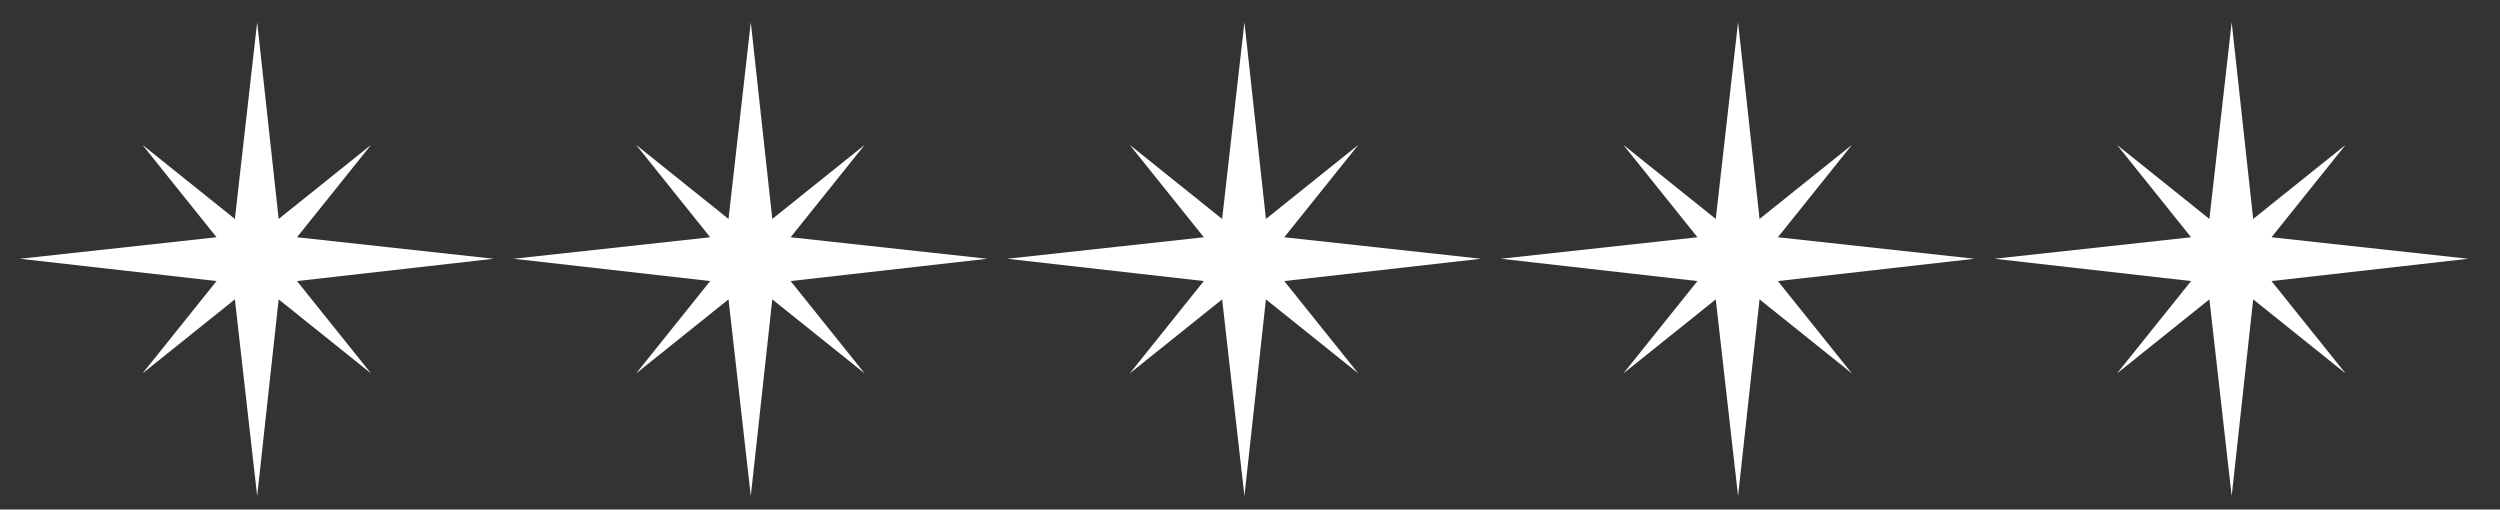
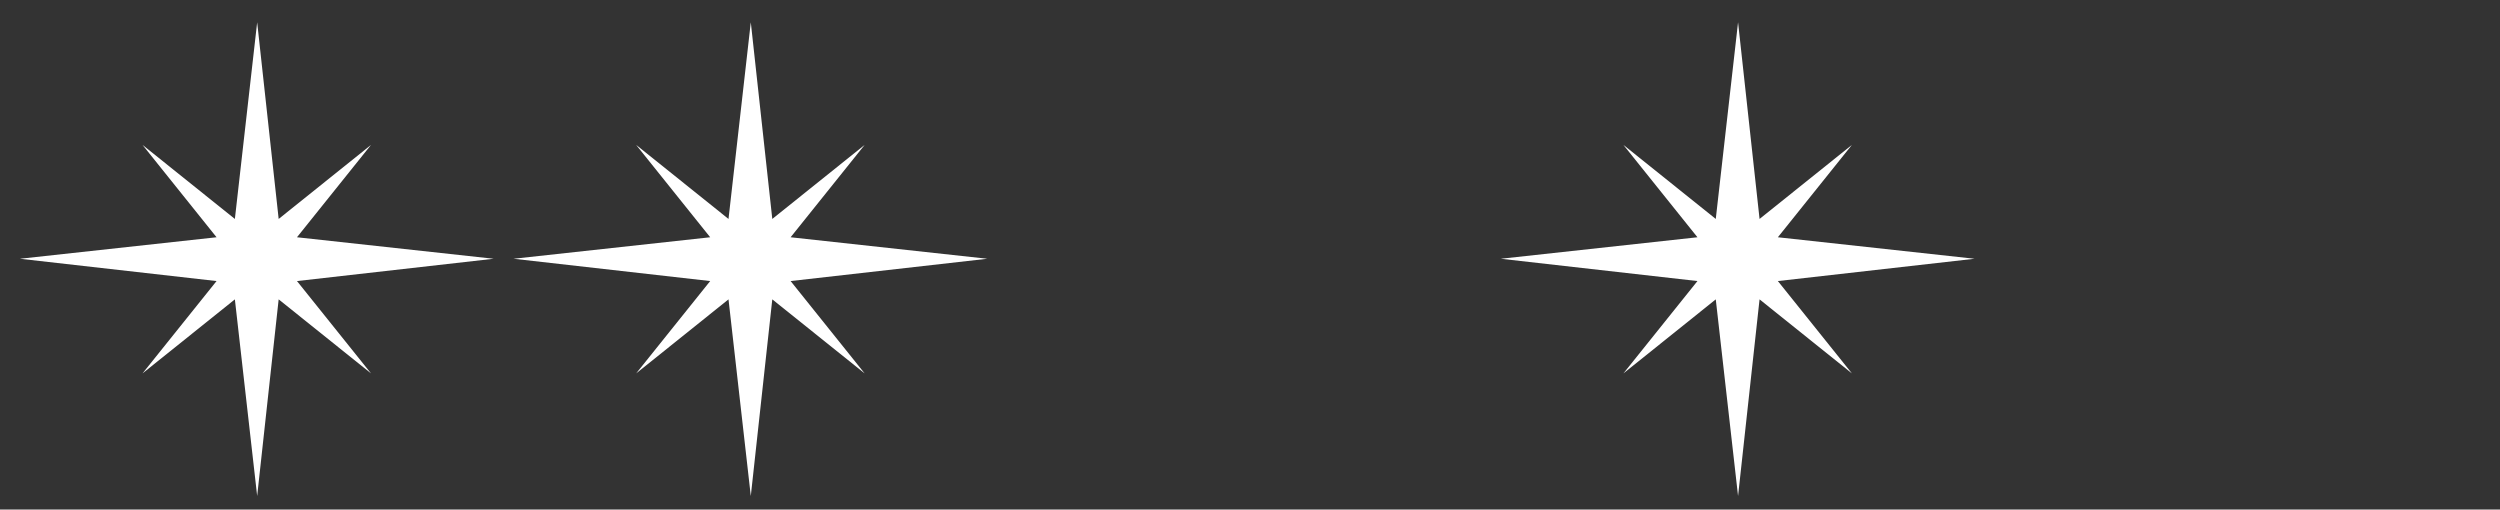
<svg xmlns="http://www.w3.org/2000/svg" version="1.1" id="Layer_1" x="0px" y="0px" viewBox="0 0 314 64" style="enable-background:new 0 0 314 64;" xml:space="preserve">
  <rect x="0" y="0" width="314" height="64" fill="#333333" stroke="none" />
  <style type="text/css">
	.st0{fill:#FFFFFF;}
</style>
  <polygon class="st0" points="17.9,18.2 27.2,29.8 2.5,32.5 27.2,35.3 17.9,46.9 29.5,37.6 32.3,62.3 35,37.6 46.6,46.9 37.3,35.3   62,32.5 37.3,29.8 46.6,18.2 35,27.5 32.3,2.8 29.5,27.5 " />
  <polygon class="st0" points="79.9,18.2 89.2,29.8 64.5,32.5 89.2,35.3 79.9,46.9 91.5,37.6 94.3,62.3 97,37.6 108.6,46.9 99.3,35.3   124,32.5 99.3,29.8 108.6,18.2 97,27.5 94.3,2.8 91.5,27.5 " />
-   <polygon class="st0" points="141.9,18.2 151.2,29.8 126.5,32.5 151.2,35.3 141.9,46.9 153.5,37.6 156.3,62.3 159,37.6 170.6,46.9   161.3,35.3 186,32.5 161.3,29.8 170.6,18.2 159,27.5 156.3,2.8 153.5,27.5 " />
  <polygon class="st0" points="203.9,18.2 213.2,29.8 188.5,32.5 213.2,35.3 203.9,46.9 215.5,37.6 218.3,62.3 221,37.6 232.6,46.9   223.3,35.3 248,32.5 223.3,29.8 232.6,18.2 221,27.5 218.3,2.8 215.5,27.5 " />
-   <polygon class="st0" points="265.9,18.2 275.2,29.8 250.5,32.5 275.2,35.3 265.9,46.9 277.5,37.6 280.3,62.3 283,37.6 294.6,46.9   285.3,35.3 310,32.5 285.3,29.8 294.6,18.2 283,27.5 280.3,2.8 277.5,27.5 " />
</svg>